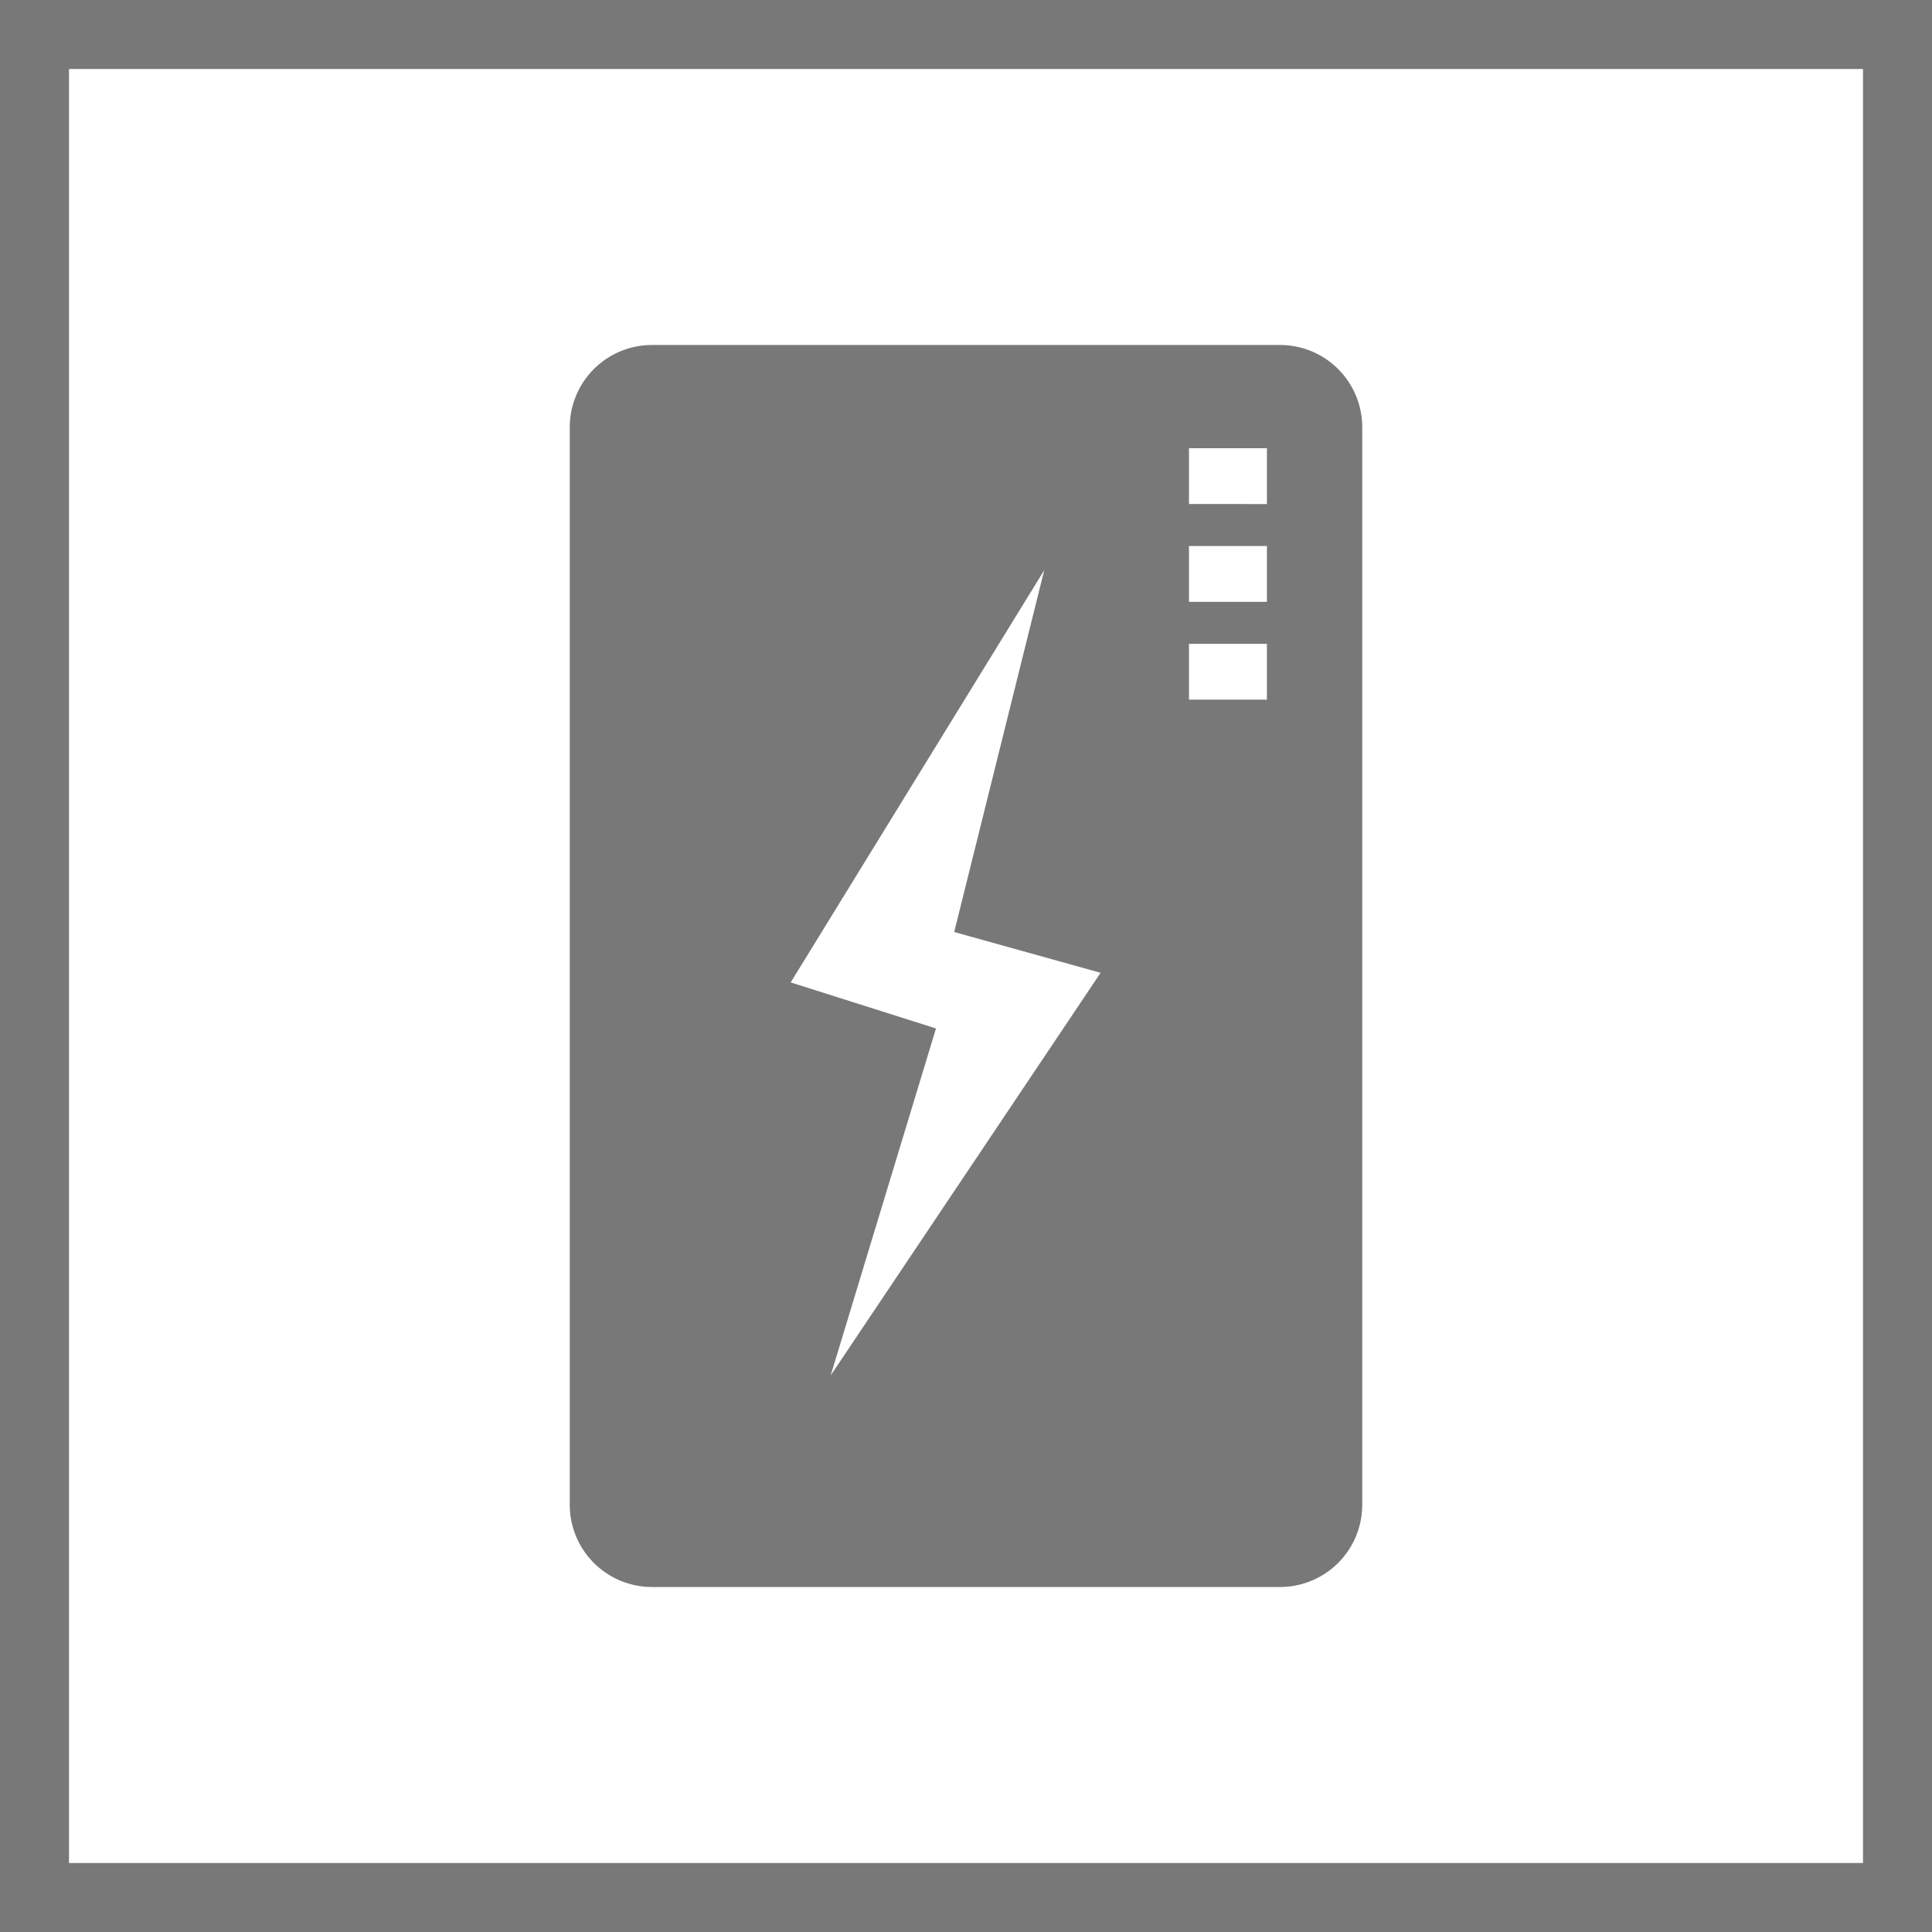
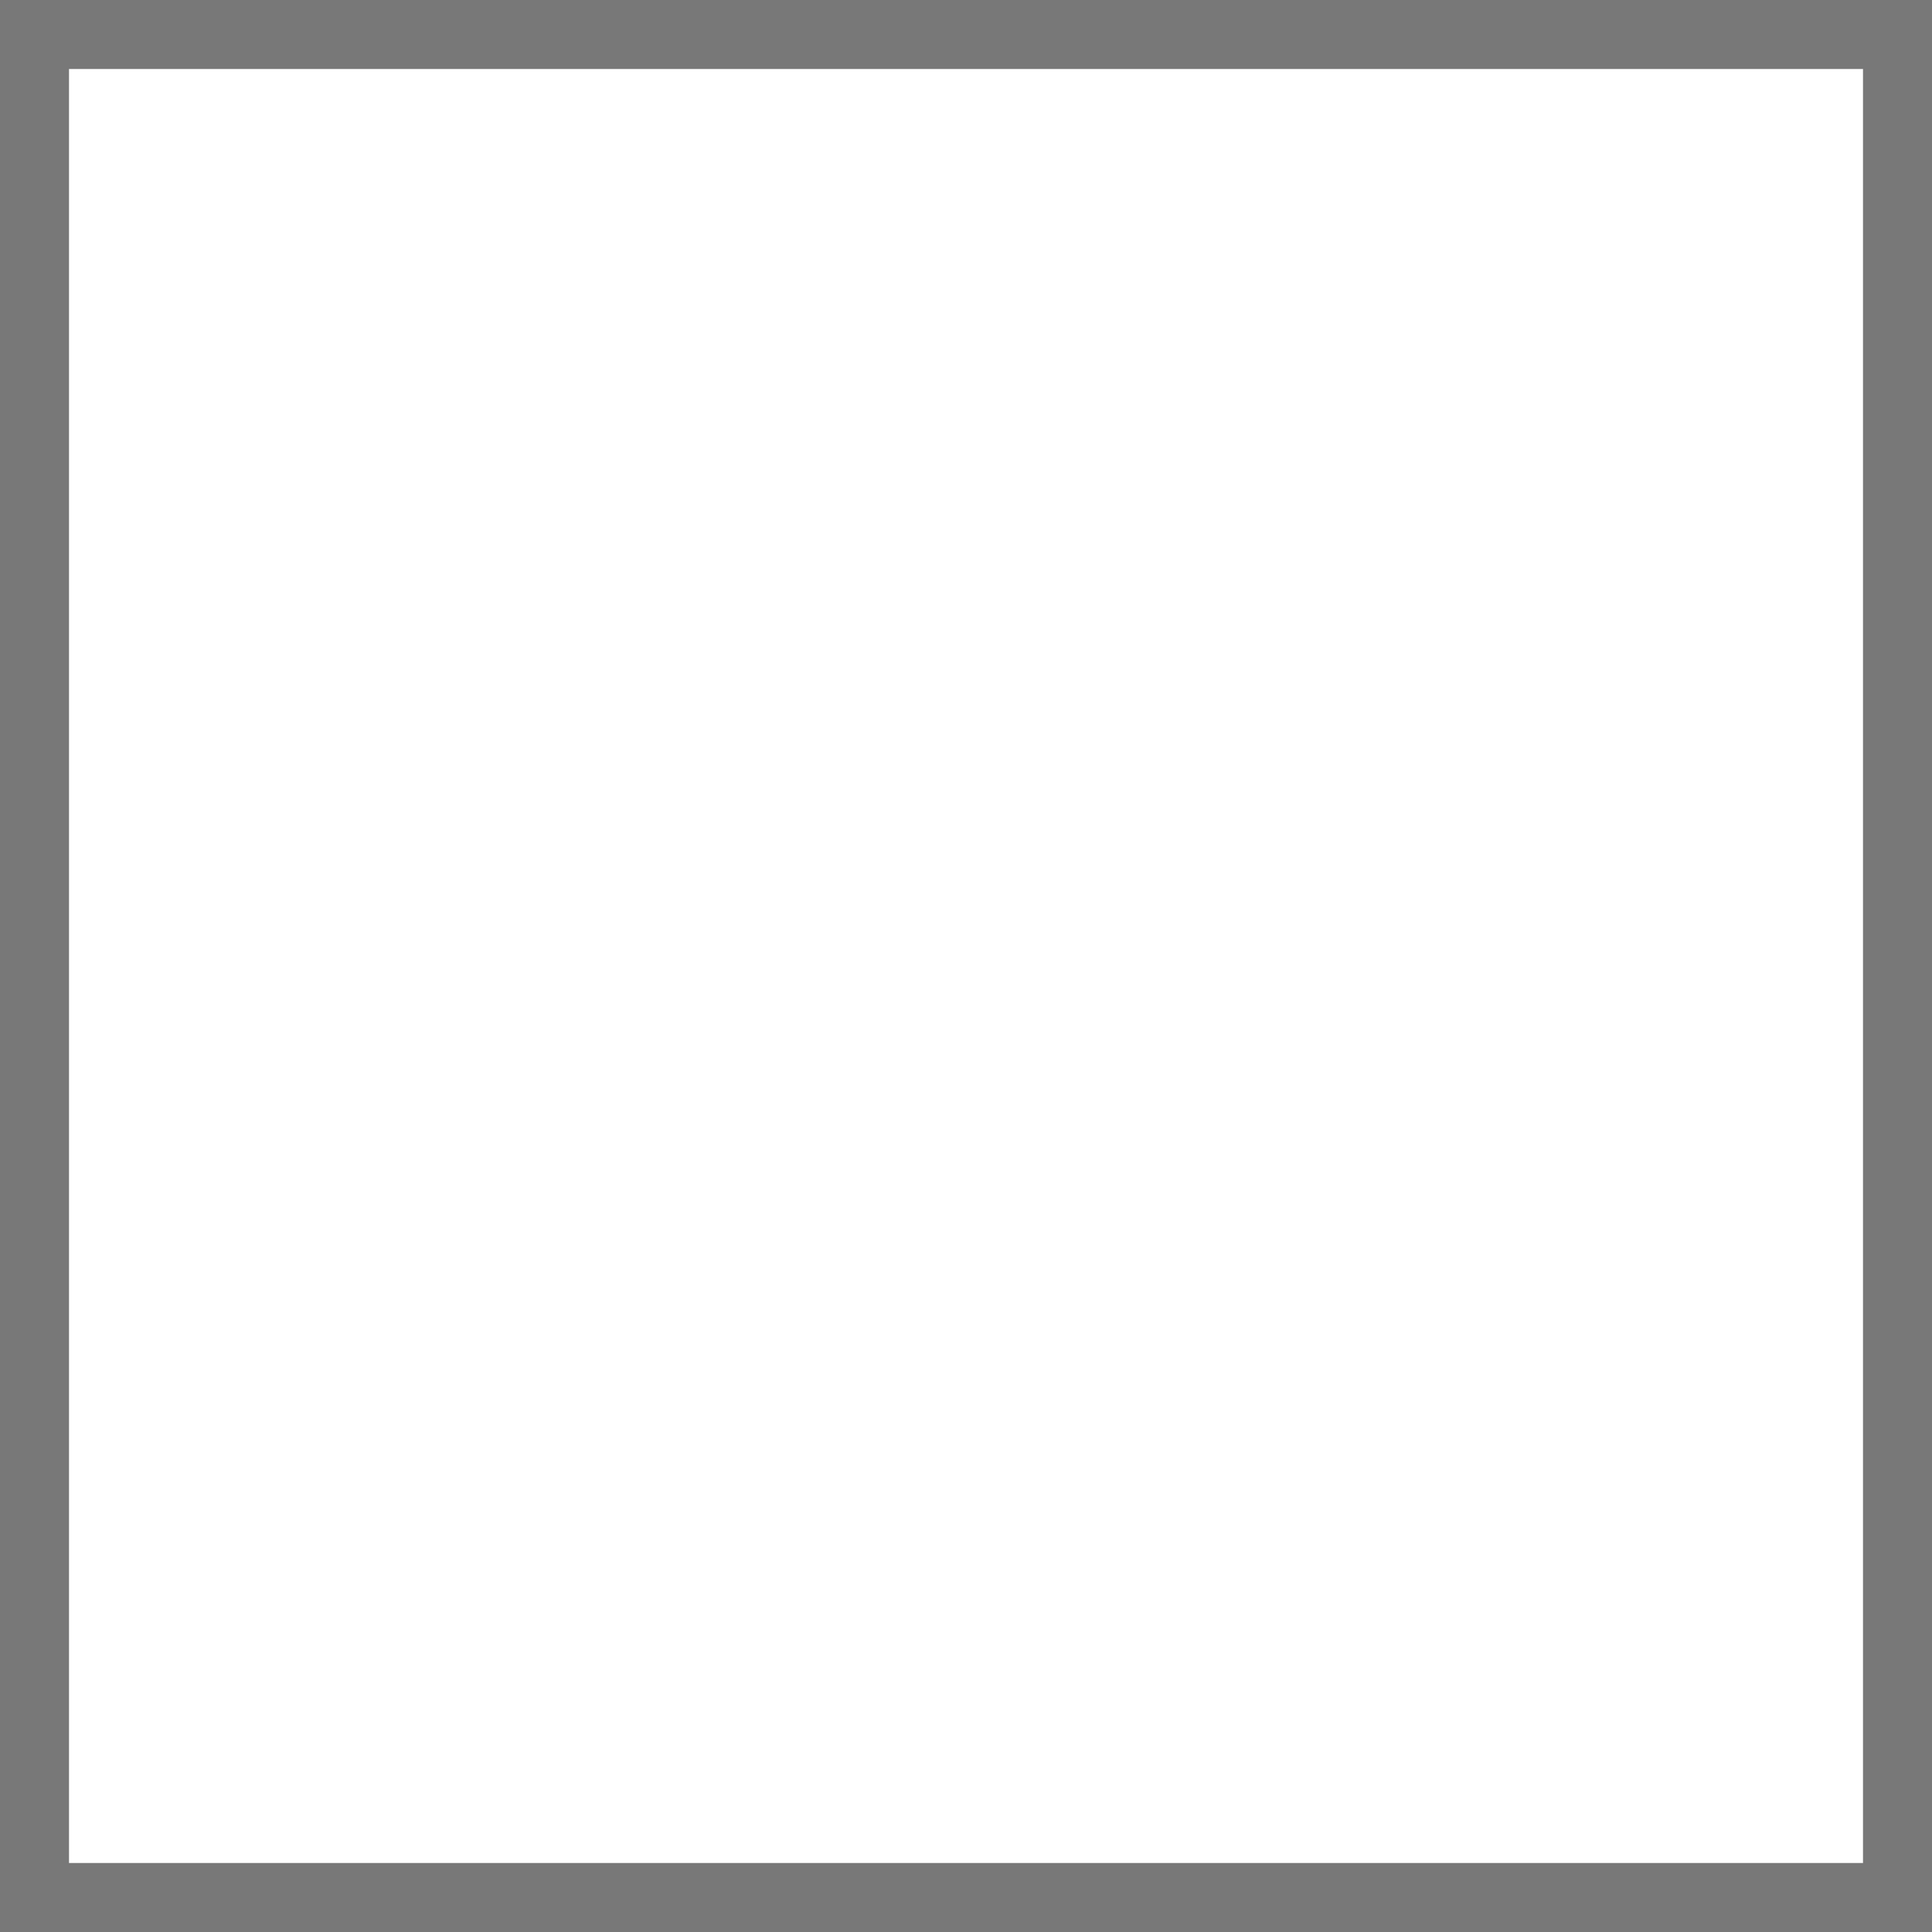
<svg xmlns="http://www.w3.org/2000/svg" id="Layer_1" data-name="Layer 1" viewBox="0 0 56 56">
  <defs>
    <style>.cls-1{fill:#787878;}</style>
  </defs>
  <title>Features_Icons_All_vector</title>
  <g id="Border">
    <path class="cls-1" d="M0,0V56H56V0ZM54,54H2V2H54Z" />
  </g>
  <g id="Power-Bank">
-     <path class="cls-1" d="M37.103,10H18.897a2.383,2.383,0,0,0-2.382,2.383V43.616A2.384,2.384,0,0,0,18.897,46H37.103a2.383,2.383,0,0,0,2.382-2.384V12.383A2.382,2.382,0,0,0,37.103,10ZM24.078,39.867l3.052-10.057-4.212-1.334,7.35-11.95L27.658,27.015l4.243,1.182Zm12.644-25.257H34.463V12.992H36.722Zm0,2.835H34.463V15.827H36.722Zm0,2.835H34.463V18.662H36.722Z" />
-   </g>
+     </g>
</svg>